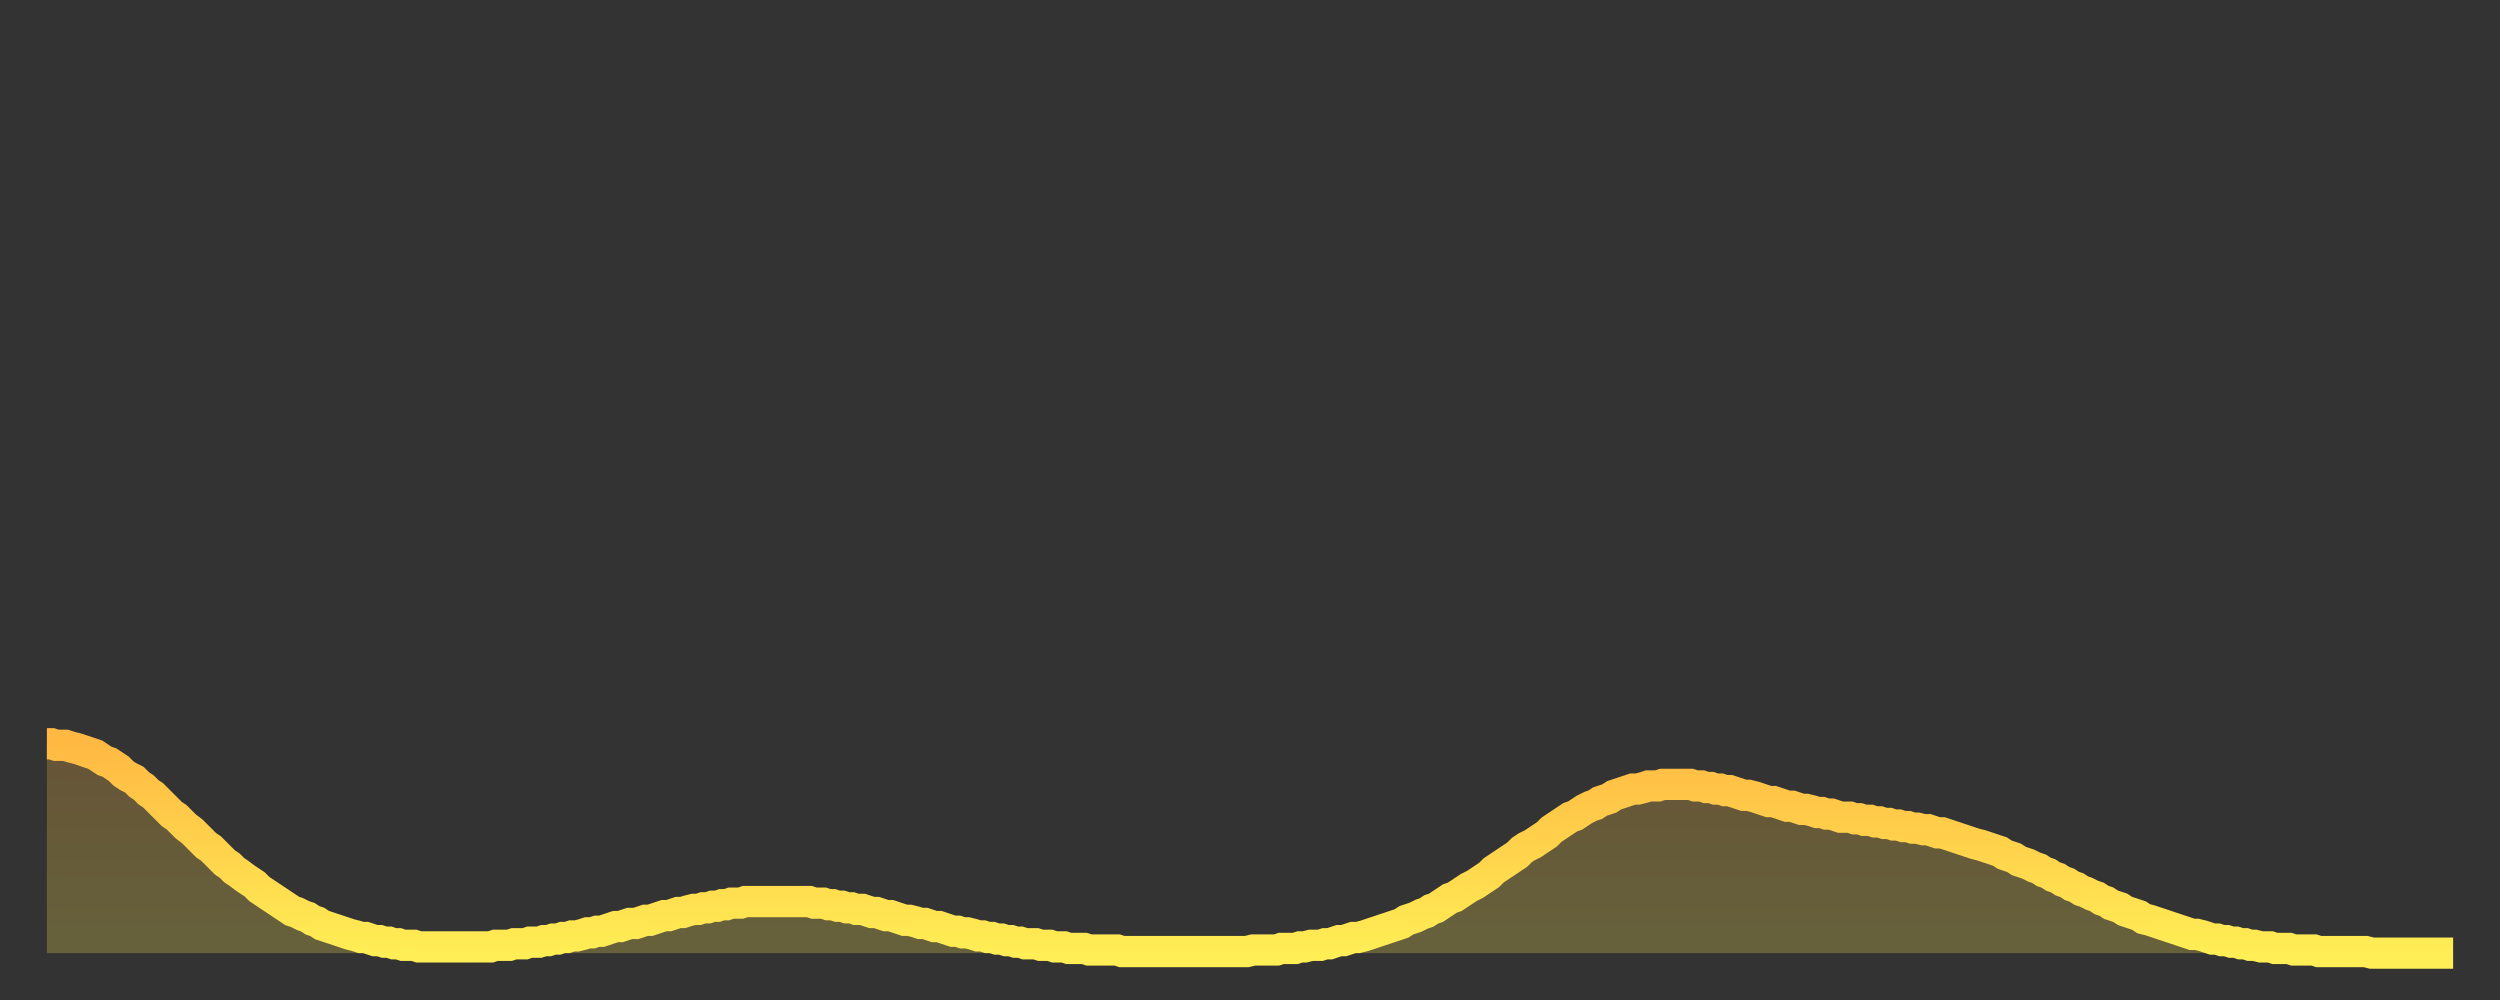
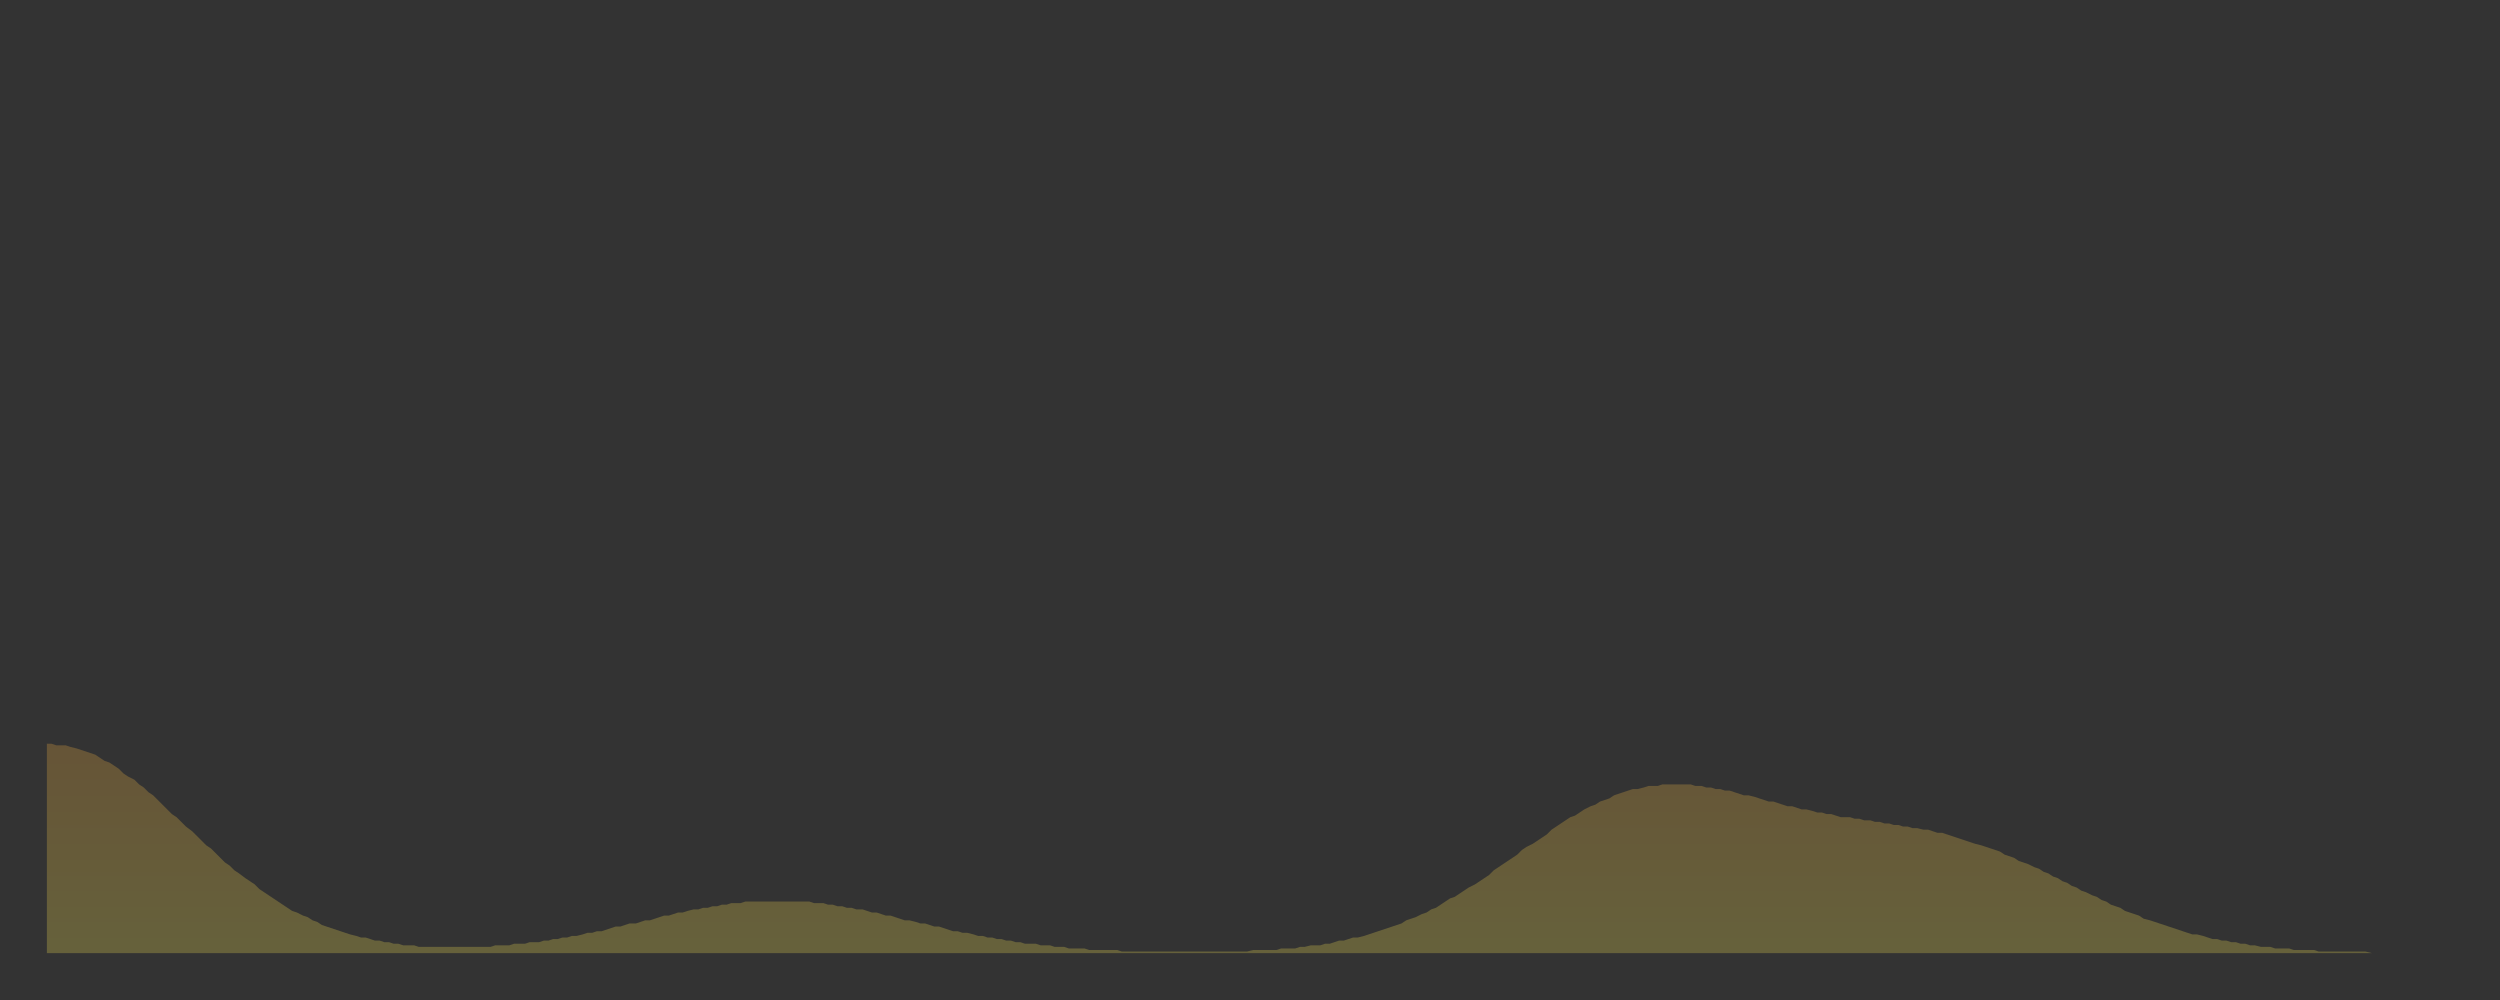
<svg xmlns="http://www.w3.org/2000/svg" baseProfile="full" height="64" version="1.1" width="160">
  <rect width="100%" height="100%" fill="#333333" stroke="none" />
  <defs>
    <linearGradient id="id952610" x1="0" x2="0" y1="0" y2="1">
      <stop offset="0%" stop-color="#ffb943" />
      <stop offset="50%" stop-color="#ffd34c" />
      <stop offset="100%" stop-color="#ffee55" />
    </linearGradient>
  </defs>
  <g transform="translate(3,3)">
    <g>
-       <path d="M 0.0 44.6 L 0.3 44.6 0.6 44.7 0.9 44.7 1.2 44.7 1.5 44.8 1.9 44.9 2.2 45.0 2.5 45.1 2.8 45.2 3.1 45.3 3.4 45.5 3.7 45.7 4.0 45.8 4.3 46.0 4.6 46.2 4.9 46.5 5.2 46.7 5.6 46.9 5.9 47.2 6.2 47.4 6.5 47.7 6.8 47.9 7.1 48.2 7.4 48.5 7.7 48.8 8.0 49.1 8.3 49.3 8.6 49.6 8.9 49.9 9.3 50.2 9.6 50.5 9.9 50.8 10.2 51.1 10.5 51.3 10.8 51.6 11.1 51.9 11.4 52.2 11.7 52.4 12.0 52.7 12.3 52.9 12.7 53.2 13.0 53.4 13.3 53.6 13.6 53.9 13.9 54.1 14.2 54.3 14.5 54.5 14.8 54.7 15.1 54.9 15.4 55.1 15.7 55.3 16.0 55.4 16.4 55.6 16.7 55.7 17.0 55.9 17.3 56.0 17.6 56.2 17.9 56.3 18.2 56.4 18.5 56.5 18.8 56.6 19.1 56.7 19.4 56.8 19.8 56.9 20.1 57.0 20.4 57.0 20.7 57.1 21.0 57.2 21.3 57.2 21.6 57.3 21.9 57.3 22.2 57.4 22.5 57.4 22.8 57.5 23.1 57.5 23.5 57.5 23.8 57.6 24.1 57.6 24.4 57.6 24.7 57.6 25.0 57.6 25.3 57.6 25.6 57.6 25.9 57.6 26.2 57.6 26.5 57.6 26.8 57.6 27.2 57.6 27.5 57.6 27.8 57.6 28.1 57.6 28.4 57.6 28.7 57.5 29.0 57.5 29.3 57.5 29.6 57.5 29.9 57.4 30.2 57.4 30.6 57.4 30.9 57.3 31.2 57.3 31.5 57.3 31.8 57.2 32.1 57.2 32.4 57.1 32.7 57.1 33.0 57.0 33.3 57.0 33.6 56.9 33.9 56.9 34.3 56.8 34.6 56.7 34.9 56.7 35.2 56.6 35.5 56.6 35.8 56.5 36.1 56.4 36.4 56.3 36.7 56.3 37.0 56.2 37.3 56.1 37.7 56.1 38.0 56.0 38.3 55.9 38.6 55.9 38.9 55.8 39.2 55.7 39.5 55.6 39.8 55.6 40.1 55.5 40.4 55.4 40.7 55.4 41.0 55.3 41.4 55.2 41.7 55.2 42.0 55.1 42.3 55.1 42.6 55.0 42.9 55.0 43.2 54.9 43.5 54.9 43.8 54.8 44.1 54.8 44.4 54.8 44.7 54.7 45.1 54.7 45.4 54.7 45.7 54.7 46.0 54.7 46.3 54.7 46.6 54.7 46.9 54.7 47.2 54.7 47.5 54.7 47.8 54.7 48.1 54.7 48.5 54.7 48.8 54.7 49.1 54.8 49.4 54.8 49.7 54.8 50.0 54.9 50.3 54.9 50.6 55.0 50.9 55.0 51.2 55.1 51.5 55.1 51.8 55.2 52.2 55.2 52.5 55.3 52.8 55.4 53.1 55.4 53.4 55.5 53.7 55.6 54.0 55.6 54.3 55.7 54.6 55.8 54.9 55.9 55.2 55.9 55.6 56.0 55.9 56.1 56.2 56.1 56.5 56.2 56.8 56.3 57.1 56.3 57.4 56.4 57.7 56.5 58.0 56.6 58.3 56.6 58.6 56.7 58.9 56.7 59.3 56.8 59.6 56.9 59.9 56.9 60.2 57.0 60.5 57.0 60.8 57.1 61.1 57.1 61.4 57.2 61.7 57.2 62.0 57.3 62.3 57.3 62.6 57.4 63.0 57.4 63.3 57.4 63.6 57.5 63.9 57.5 64.2 57.5 64.5 57.6 64.8 57.6 65.1 57.6 65.4 57.7 65.7 57.7 66.0 57.7 66.4 57.7 66.7 57.8 67.0 57.8 67.3 57.8 67.6 57.8 67.9 57.8 68.2 57.8 68.5 57.8 68.8 57.9 69.1 57.9 69.4 57.9 69.7 57.9 70.1 57.9 70.4 57.9 70.7 57.9 71.0 57.9 71.3 57.9 71.6 57.9 71.9 57.9 72.2 57.9 72.5 57.9 72.8 57.9 73.1 57.9 73.5 57.9 73.8 57.9 74.1 57.9 74.4 57.9 74.7 57.9 75.0 57.9 75.3 57.9 75.6 57.9 75.9 57.9 76.2 57.9 76.5 57.9 76.8 57.9 77.2 57.8 77.5 57.8 77.8 57.8 78.1 57.8 78.4 57.8 78.7 57.8 79.0 57.7 79.3 57.7 79.6 57.7 79.9 57.7 80.2 57.6 80.5 57.6 80.9 57.5 81.2 57.5 81.5 57.5 81.8 57.4 82.1 57.4 82.4 57.3 82.7 57.2 83.0 57.2 83.3 57.1 83.6 57.0 83.9 57.0 84.3 56.9 84.6 56.8 84.9 56.7 85.2 56.6 85.5 56.5 85.8 56.4 86.1 56.3 86.4 56.2 86.7 56.1 87.0 55.9 87.3 55.8 87.6 55.7 88.0 55.5 88.3 55.4 88.6 55.2 88.9 55.1 89.2 54.9 89.5 54.7 89.8 54.5 90.1 54.4 90.4 54.2 90.7 54.0 91.0 53.8 91.4 53.6 91.7 53.4 92.0 53.2 92.3 53.0 92.6 52.7 92.9 52.5 93.2 52.3 93.5 52.1 93.8 51.9 94.1 51.7 94.4 51.4 94.7 51.2 95.1 51.0 95.4 50.8 95.7 50.6 96.0 50.4 96.3 50.1 96.6 49.9 96.9 49.7 97.2 49.5 97.5 49.3 97.8 49.2 98.1 49.0 98.4 48.8 98.8 48.6 99.1 48.5 99.4 48.3 99.7 48.2 100.0 48.1 100.3 47.9 100.6 47.8 100.9 47.7 101.2 47.6 101.5 47.5 101.8 47.5 102.2 47.4 102.5 47.3 102.8 47.3 103.1 47.3 103.4 47.2 103.7 47.2 104.0 47.2 104.3 47.2 104.6 47.2 104.9 47.2 105.2 47.2 105.5 47.3 105.9 47.3 106.2 47.4 106.5 47.4 106.8 47.5 107.1 47.5 107.4 47.6 107.7 47.6 108.0 47.7 108.3 47.8 108.6 47.9 108.9 47.9 109.3 48.0 109.6 48.1 109.9 48.2 110.2 48.3 110.5 48.3 110.8 48.4 111.1 48.5 111.4 48.6 111.7 48.6 112.0 48.7 112.3 48.8 112.6 48.8 113.0 48.9 113.3 49.0 113.6 49.0 113.9 49.1 114.2 49.1 114.5 49.2 114.8 49.3 115.1 49.3 115.4 49.3 115.7 49.4 116.0 49.4 116.3 49.5 116.7 49.5 117.0 49.6 117.3 49.6 117.6 49.7 117.9 49.7 118.2 49.8 118.5 49.8 118.8 49.9 119.1 49.9 119.4 50.0 119.7 50.0 120.1 50.1 120.4 50.1 120.7 50.2 121.0 50.3 121.3 50.3 121.6 50.4 121.9 50.5 122.2 50.6 122.5 50.7 122.8 50.8 123.1 50.9 123.4 51.0 123.8 51.1 124.1 51.2 124.4 51.3 124.7 51.4 125.0 51.5 125.3 51.7 125.6 51.8 125.9 51.9 126.2 52.1 126.5 52.2 126.8 52.3 127.2 52.5 127.5 52.6 127.8 52.8 128.1 52.9 128.4 53.1 128.7 53.2 129.0 53.4 129.3 53.5 129.6 53.7 129.9 53.8 130.2 54.0 130.5 54.1 130.9 54.3 131.2 54.4 131.5 54.6 131.8 54.7 132.1 54.9 132.4 55.0 132.7 55.1 133.0 55.3 133.3 55.4 133.6 55.5 133.9 55.6 134.2 55.8 134.6 55.9 134.9 56.0 135.2 56.1 135.5 56.2 135.8 56.3 136.1 56.4 136.4 56.5 136.7 56.6 137.0 56.7 137.3 56.8 137.6 56.8 138.0 56.9 138.3 57.0 138.6 57.1 138.9 57.1 139.2 57.2 139.5 57.2 139.8 57.3 140.1 57.3 140.4 57.4 140.7 57.4 141.0 57.5 141.3 57.5 141.7 57.6 142.0 57.6 142.3 57.6 142.6 57.7 142.9 57.7 143.2 57.7 143.5 57.7 143.8 57.8 144.1 57.8 144.4 57.8 144.7 57.8 145.1 57.8 145.4 57.9 145.7 57.9 146.0 57.9 146.3 57.9 146.6 57.9 146.9 57.9 147.2 57.9 147.5 57.9 147.8 57.9 148.1 57.9 148.4 57.9 148.8 58.0 149.1 58.0 149.4 58.0 149.7 58.0 150.0 58.0 150.3 58.0 150.6 58.0 150.9 58.0 151.2 58.0 151.5 58.0 151.8 58.0 152.1 58.0 152.5 58.0 152.8 58.0 153.1 58.0 153.4 58.0 153.7 58.0 154.0 58.0" fill="none" id="graph-curve" opacity="1" stroke="url(#id952610)" stroke-width="2" />
      <path d="M 0 58 L 0.0 44.6 0.3 44.6 0.6 44.7 0.9 44.7 1.2 44.7 1.5 44.8 1.9 44.9 2.2 45.0 2.5 45.1 2.8 45.2 3.1 45.3 3.4 45.5 3.7 45.7 4.0 45.8 4.3 46.0 4.6 46.2 4.9 46.5 5.2 46.7 5.6 46.9 5.9 47.2 6.2 47.4 6.5 47.7 6.8 47.9 7.1 48.2 7.4 48.5 7.7 48.8 8.0 49.1 8.3 49.3 8.6 49.6 8.9 49.9 9.3 50.2 9.6 50.5 9.9 50.8 10.2 51.1 10.5 51.3 10.8 51.6 11.1 51.9 11.4 52.2 11.7 52.4 12.0 52.7 12.3 52.9 12.7 53.2 13.0 53.4 13.3 53.6 13.6 53.9 13.9 54.1 14.2 54.3 14.5 54.5 14.8 54.7 15.1 54.9 15.4 55.1 15.7 55.3 16.0 55.4 16.4 55.6 16.7 55.7 17.0 55.9 17.3 56.0 17.6 56.2 17.9 56.3 18.2 56.4 18.5 56.5 18.8 56.6 19.1 56.7 19.4 56.8 19.8 56.9 20.1 57.0 20.4 57.0 20.7 57.1 21.0 57.2 21.3 57.2 21.6 57.3 21.9 57.3 22.2 57.4 22.5 57.4 22.8 57.5 23.1 57.5 23.5 57.5 23.8 57.6 24.1 57.6 24.4 57.6 24.7 57.6 25.0 57.6 25.3 57.6 25.6 57.6 25.9 57.6 26.2 57.6 26.5 57.6 26.8 57.6 27.2 57.6 27.5 57.6 27.8 57.6 28.1 57.6 28.4 57.6 28.7 57.5 29.0 57.5 29.3 57.5 29.6 57.5 29.9 57.4 30.2 57.4 30.6 57.4 30.9 57.3 31.2 57.3 31.5 57.3 31.8 57.2 32.1 57.2 32.4 57.1 32.7 57.1 33.0 57.0 33.3 57.0 33.6 56.9 33.9 56.9 34.3 56.8 34.6 56.7 34.9 56.7 35.2 56.6 35.5 56.6 35.8 56.5 36.1 56.4 36.4 56.3 36.7 56.3 37.0 56.2 37.3 56.1 37.7 56.1 38.0 56.0 38.3 55.9 38.6 55.9 38.9 55.8 39.2 55.7 39.5 55.6 39.8 55.6 40.1 55.5 40.4 55.4 40.7 55.4 41.0 55.3 41.4 55.2 41.7 55.2 42.0 55.1 42.3 55.1 42.6 55.0 42.9 55.0 43.2 54.9 43.5 54.9 43.8 54.8 44.1 54.8 44.4 54.8 44.7 54.7 45.1 54.7 45.4 54.7 45.7 54.7 46.0 54.7 46.3 54.7 46.6 54.7 46.9 54.7 47.2 54.7 47.5 54.7 47.8 54.7 48.1 54.7 48.5 54.7 48.8 54.7 49.1 54.8 49.4 54.8 49.7 54.8 50.0 54.9 50.3 54.9 50.6 55.0 50.9 55.0 51.2 55.1 51.5 55.1 51.8 55.2 52.2 55.2 52.5 55.3 52.8 55.4 53.1 55.4 53.4 55.5 53.7 55.6 54.0 55.6 54.3 55.7 54.6 55.8 54.9 55.9 55.2 55.9 55.6 56.0 55.9 56.1 56.2 56.1 56.5 56.2 56.8 56.3 57.1 56.3 57.4 56.4 57.7 56.5 58.0 56.6 58.3 56.6 58.6 56.7 58.9 56.7 59.3 56.8 59.6 56.9 59.9 56.9 60.2 57.0 60.5 57.0 60.8 57.1 61.1 57.1 61.4 57.2 61.7 57.2 62.0 57.3 62.3 57.3 62.6 57.4 63.0 57.4 63.3 57.4 63.6 57.5 63.9 57.5 64.2 57.5 64.5 57.6 64.8 57.6 65.1 57.6 65.4 57.7 65.7 57.7 66.0 57.7 66.4 57.7 66.7 57.8 67.0 57.8 67.3 57.8 67.6 57.8 67.9 57.8 68.2 57.8 68.5 57.8 68.8 57.9 69.1 57.9 69.4 57.9 69.7 57.9 70.1 57.9 70.4 57.9 70.7 57.9 71.0 57.9 71.3 57.9 71.6 57.9 71.9 57.9 72.2 57.9 72.5 57.9 72.8 57.9 73.1 57.9 73.5 57.9 73.8 57.9 74.1 57.9 74.4 57.9 74.7 57.9 75.0 57.9 75.3 57.9 75.6 57.9 75.9 57.9 76.2 57.9 76.5 57.9 76.8 57.9 77.2 57.8 77.5 57.8 77.8 57.8 78.1 57.8 78.4 57.8 78.7 57.8 79.0 57.7 79.3 57.7 79.6 57.7 79.9 57.7 80.2 57.6 80.5 57.6 80.9 57.5 81.2 57.5 81.5 57.5 81.8 57.4 82.1 57.4 82.4 57.3 82.7 57.2 83.0 57.2 83.3 57.1 83.6 57.0 83.9 57.0 84.3 56.9 84.6 56.8 84.9 56.7 85.2 56.6 85.5 56.5 85.8 56.4 86.1 56.3 86.4 56.2 86.7 56.1 87.0 55.9 87.3 55.8 87.6 55.7 88.0 55.5 88.3 55.4 88.6 55.2 88.9 55.1 89.2 54.9 89.5 54.7 89.8 54.5 90.1 54.4 90.4 54.2 90.7 54.0 91.0 53.8 91.4 53.6 91.7 53.4 92.0 53.2 92.3 53.0 92.6 52.7 92.9 52.5 93.2 52.3 93.5 52.1 93.8 51.9 94.1 51.7 94.4 51.4 94.7 51.2 95.1 51.0 95.4 50.8 95.7 50.6 96.0 50.4 96.3 50.1 96.6 49.9 96.9 49.7 97.2 49.5 97.5 49.3 97.8 49.2 98.1 49.0 98.4 48.8 98.8 48.6 99.1 48.5 99.4 48.3 99.7 48.2 100.0 48.1 100.3 47.9 100.6 47.8 100.9 47.7 101.2 47.6 101.5 47.5 101.8 47.5 102.2 47.4 102.5 47.3 102.8 47.3 103.1 47.3 103.4 47.2 103.7 47.2 104.0 47.2 104.3 47.2 104.6 47.2 104.9 47.2 105.2 47.2 105.5 47.3 105.9 47.3 106.2 47.4 106.5 47.4 106.8 47.5 107.1 47.5 107.4 47.6 107.7 47.6 108.0 47.7 108.3 47.8 108.6 47.9 108.9 47.9 109.3 48.0 109.6 48.1 109.9 48.2 110.2 48.3 110.5 48.3 110.8 48.4 111.1 48.5 111.4 48.6 111.7 48.6 112.0 48.7 112.3 48.8 112.6 48.8 113.0 48.9 113.3 49.0 113.6 49.0 113.9 49.1 114.2 49.1 114.5 49.2 114.8 49.3 115.1 49.3 115.4 49.3 115.7 49.4 116.0 49.4 116.3 49.5 116.7 49.5 117.0 49.6 117.3 49.6 117.6 49.7 117.9 49.7 118.2 49.8 118.5 49.8 118.8 49.9 119.1 49.9 119.4 50.0 119.7 50.0 120.1 50.1 120.4 50.1 120.7 50.2 121.0 50.3 121.3 50.3 121.6 50.4 121.9 50.5 122.2 50.6 122.5 50.7 122.8 50.8 123.1 50.9 123.4 51.0 123.8 51.1 124.1 51.2 124.4 51.3 124.7 51.4 125.0 51.5 125.3 51.7 125.6 51.8 125.9 51.9 126.2 52.1 126.5 52.2 126.8 52.3 127.2 52.5 127.5 52.6 127.8 52.8 128.1 52.9 128.4 53.1 128.7 53.2 129.0 53.4 129.3 53.5 129.6 53.7 129.9 53.8 130.2 54.0 130.5 54.1 130.9 54.3 131.2 54.4 131.5 54.6 131.8 54.7 132.1 54.9 132.4 55.0 132.7 55.1 133.0 55.3 133.3 55.4 133.6 55.5 133.9 55.6 134.2 55.8 134.6 55.9 134.9 56.0 135.2 56.1 135.5 56.2 135.8 56.3 136.1 56.4 136.4 56.5 136.7 56.6 137.0 56.7 137.3 56.8 137.6 56.8 138.0 56.9 138.3 57.0 138.6 57.1 138.9 57.1 139.2 57.2 139.5 57.2 139.8 57.3 140.1 57.3 140.4 57.4 140.7 57.4 141.0 57.5 141.3 57.5 141.7 57.6 142.0 57.6 142.3 57.6 142.6 57.7 142.9 57.7 143.2 57.7 143.5 57.7 143.8 57.8 144.1 57.8 144.4 57.8 144.7 57.8 145.1 57.8 145.4 57.9 145.7 57.9 146.0 57.9 146.3 57.9 146.6 57.9 146.9 57.9 147.2 57.9 147.5 57.9 147.8 57.9 148.1 57.9 148.4 57.9 148.8 58.0 149.1 58.0 149.4 58.0 149.7 58.0 150.0 58.0 150.3 58.0 150.6 58.0 150.9 58.0 151.2 58.0 151.5 58.0 151.8 58.0 152.1 58.0 152.5 58.0 152.8 58.0 153.1 58.0 153.4 58.0 153.7 58.0 154.0 58.0 154 58" fill="url(#id952610)" fill-opacity=".25" id="graph-shadow" />
    </g>
  </g>
</svg>